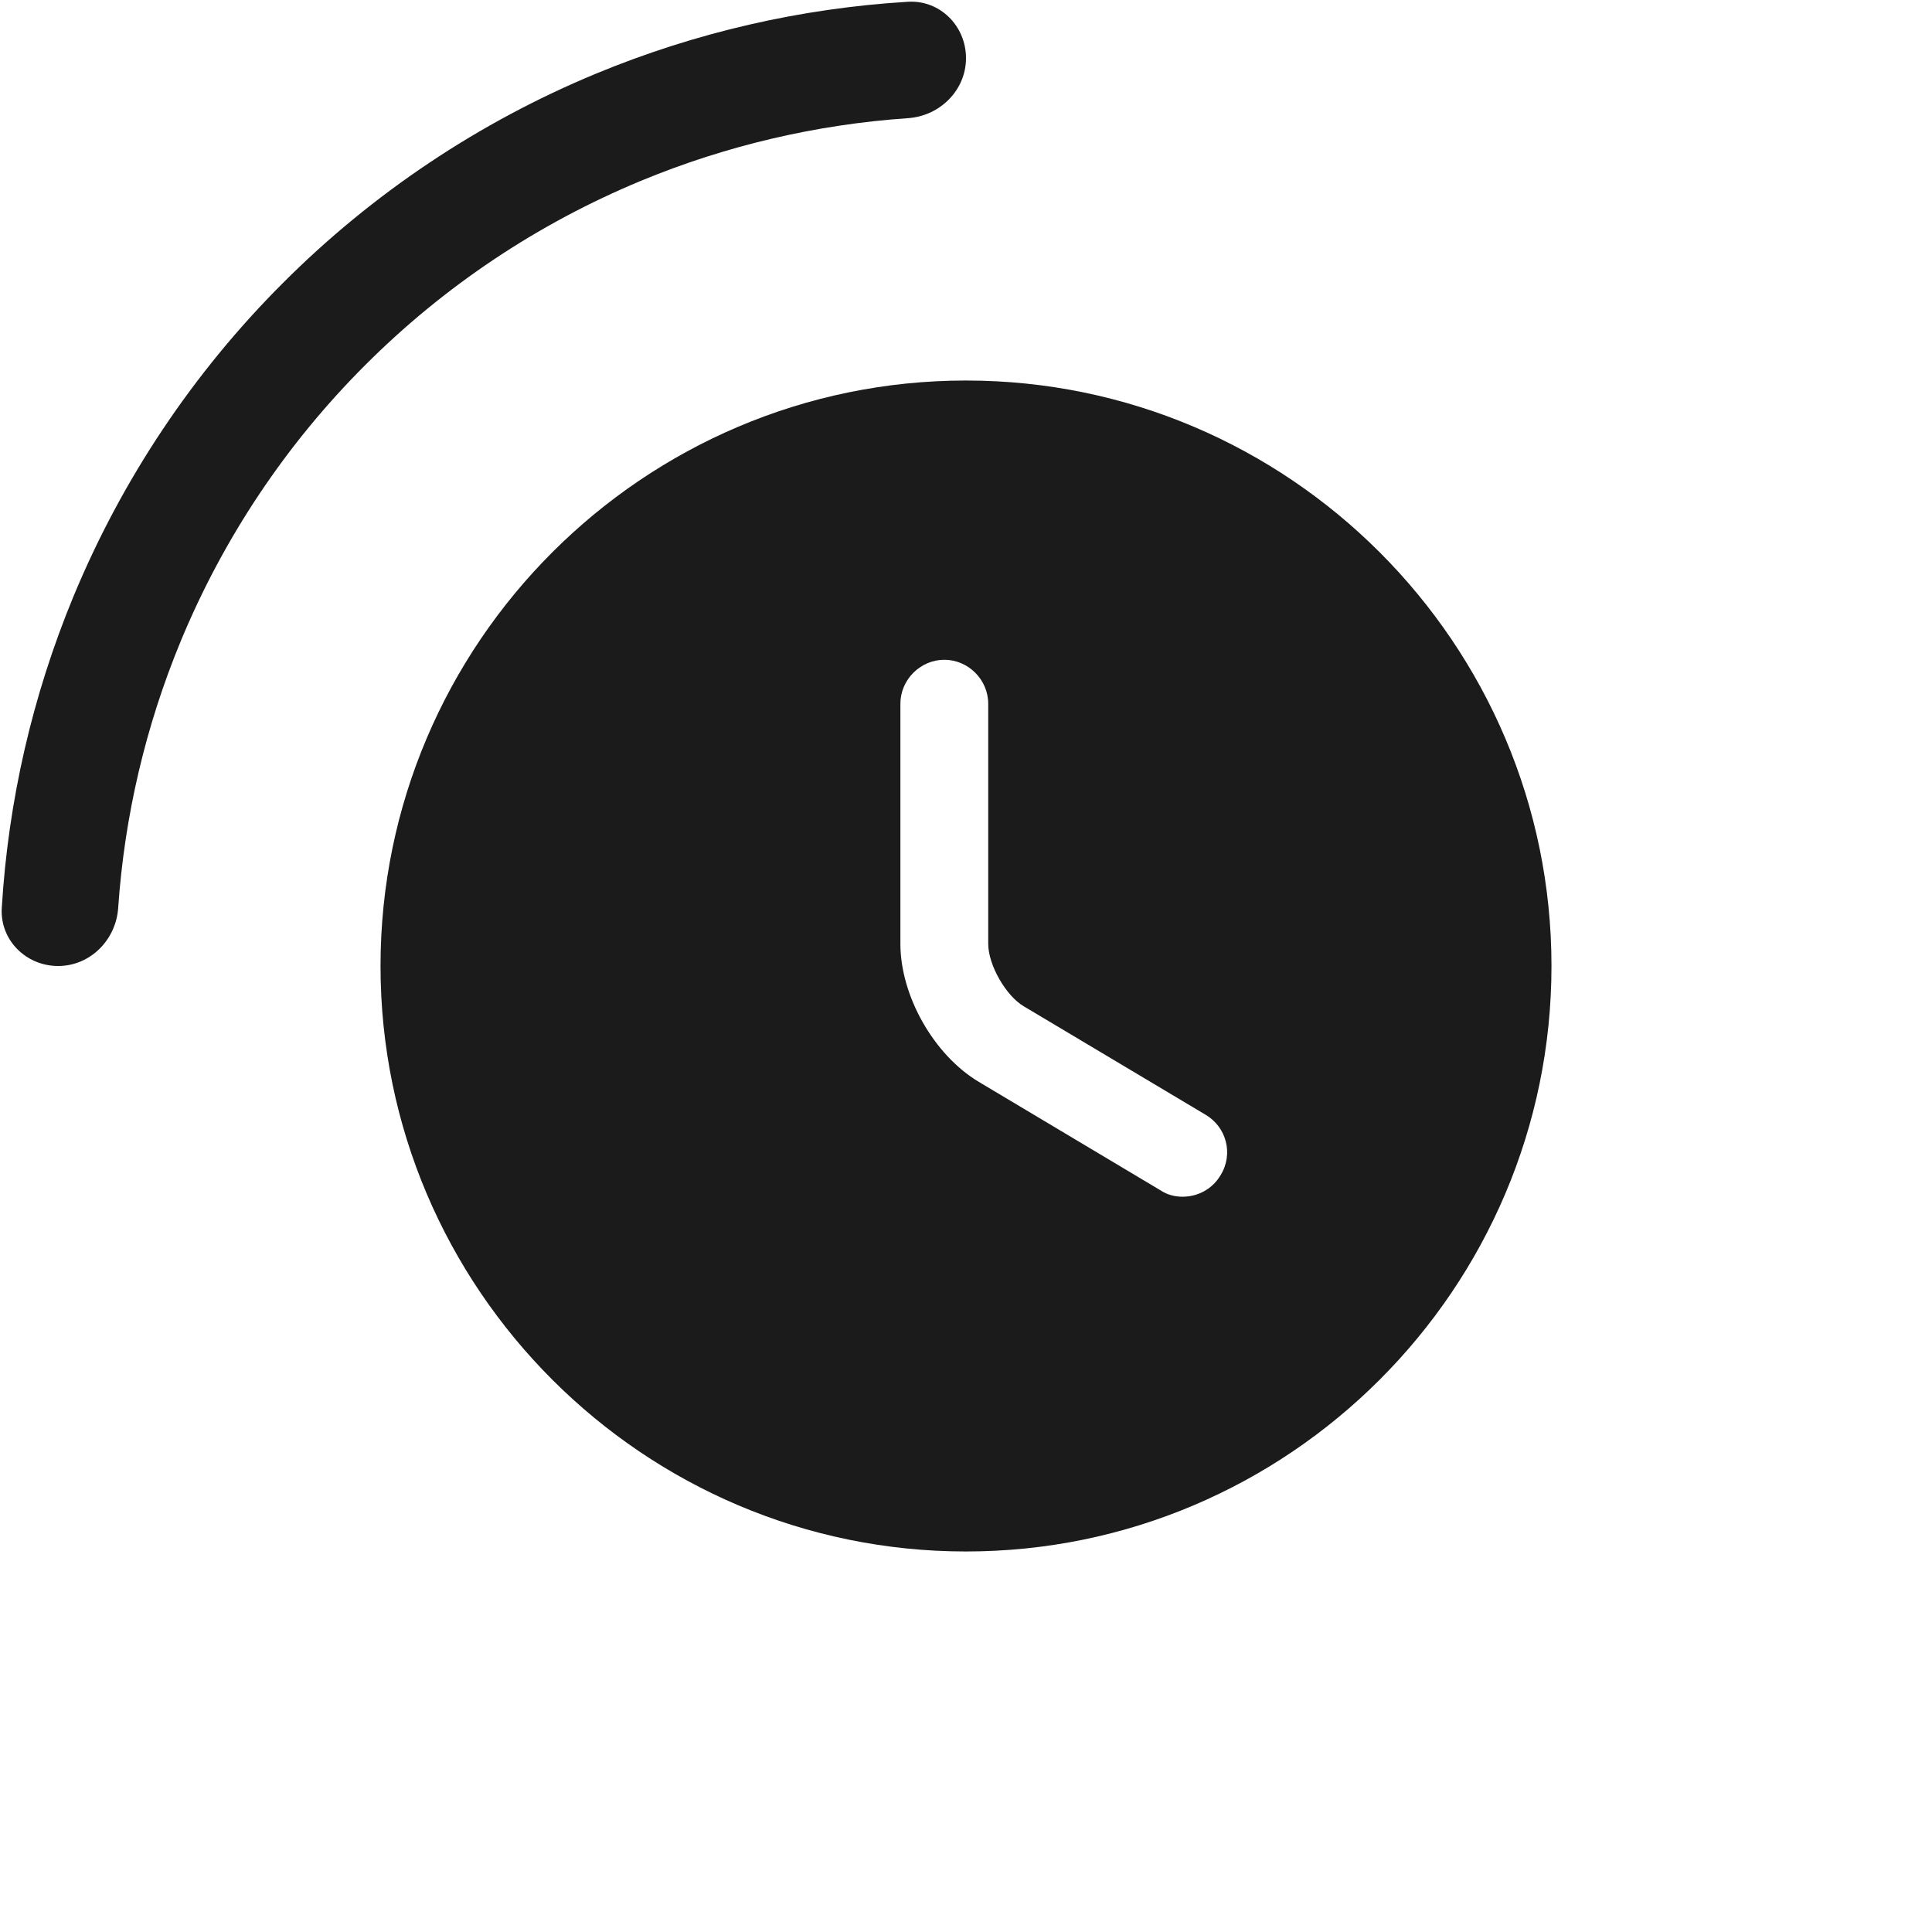
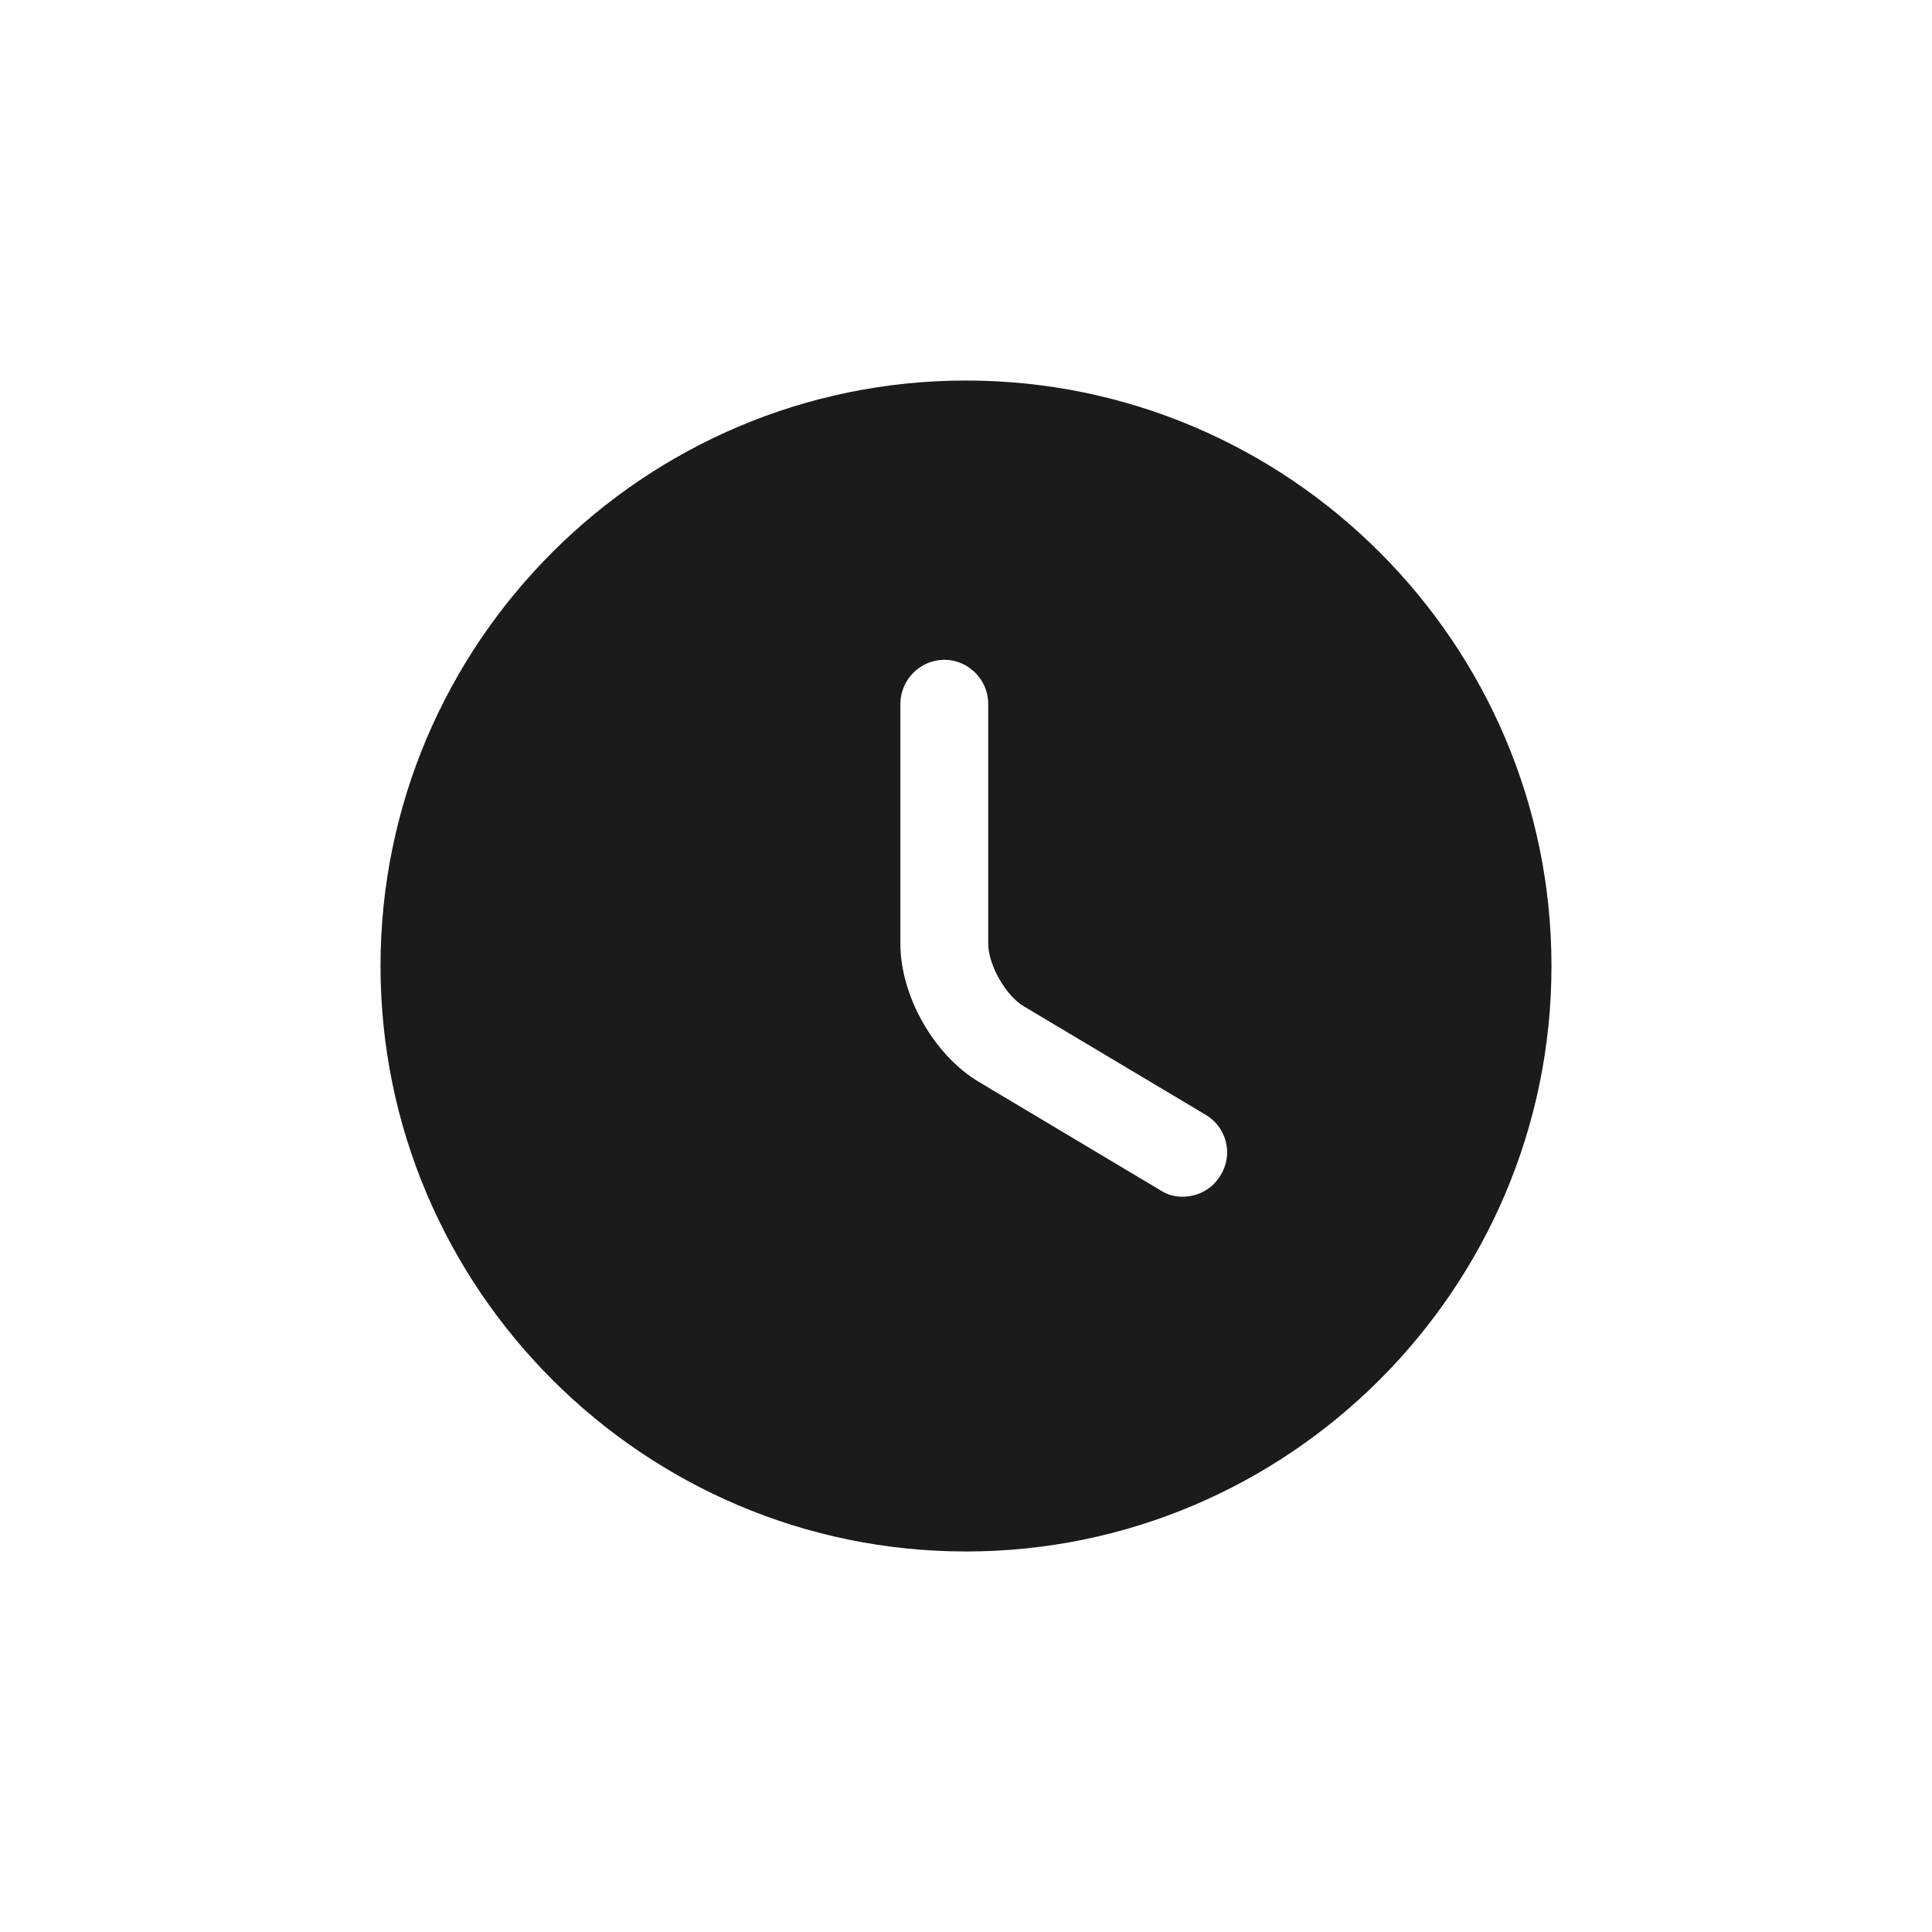
<svg xmlns="http://www.w3.org/2000/svg" width="24" height="24" viewBox="0 0 24 24" fill="none">
-   <path d="M0.722 12C0.323 12 -0.002 11.677 0.022 11.279C0.102 9.949 0.403 8.641 0.913 7.408C1.517 5.952 2.4 4.629 3.515 3.515C4.629 2.4 5.952 1.516 7.408 0.913C8.641 0.403 9.949 0.102 11.279 0.022C11.677 -0.002 12 0.323 12 0.722C12 1.121 11.676 1.441 11.279 1.468C10.139 1.546 9.018 1.809 7.96 2.247C6.68 2.778 5.516 3.555 4.536 4.536C3.555 5.516 2.778 6.68 2.247 7.96C1.809 9.018 1.546 10.139 1.468 11.279C1.441 11.676 1.121 12 0.722 12Z" fill="#1B1B1B" />
  <path d="M12 4.727C7.993 4.727 4.727 7.993 4.727 12C4.727 16.007 7.993 19.273 12 19.273C16.007 19.273 19.273 16.007 19.273 12C19.273 7.993 16.007 4.727 12 4.727ZM15.164 14.596C15.062 14.771 14.88 14.866 14.691 14.866C14.596 14.866 14.502 14.844 14.415 14.786L12.16 13.44C11.6 13.105 11.185 12.371 11.185 11.724V8.742C11.185 8.444 11.433 8.196 11.731 8.196C12.029 8.196 12.276 8.444 12.276 8.742V11.724C12.276 11.986 12.495 12.371 12.72 12.502L14.975 13.847C15.236 14 15.324 14.335 15.164 14.596Z" fill="#1B1B1B" />
</svg>